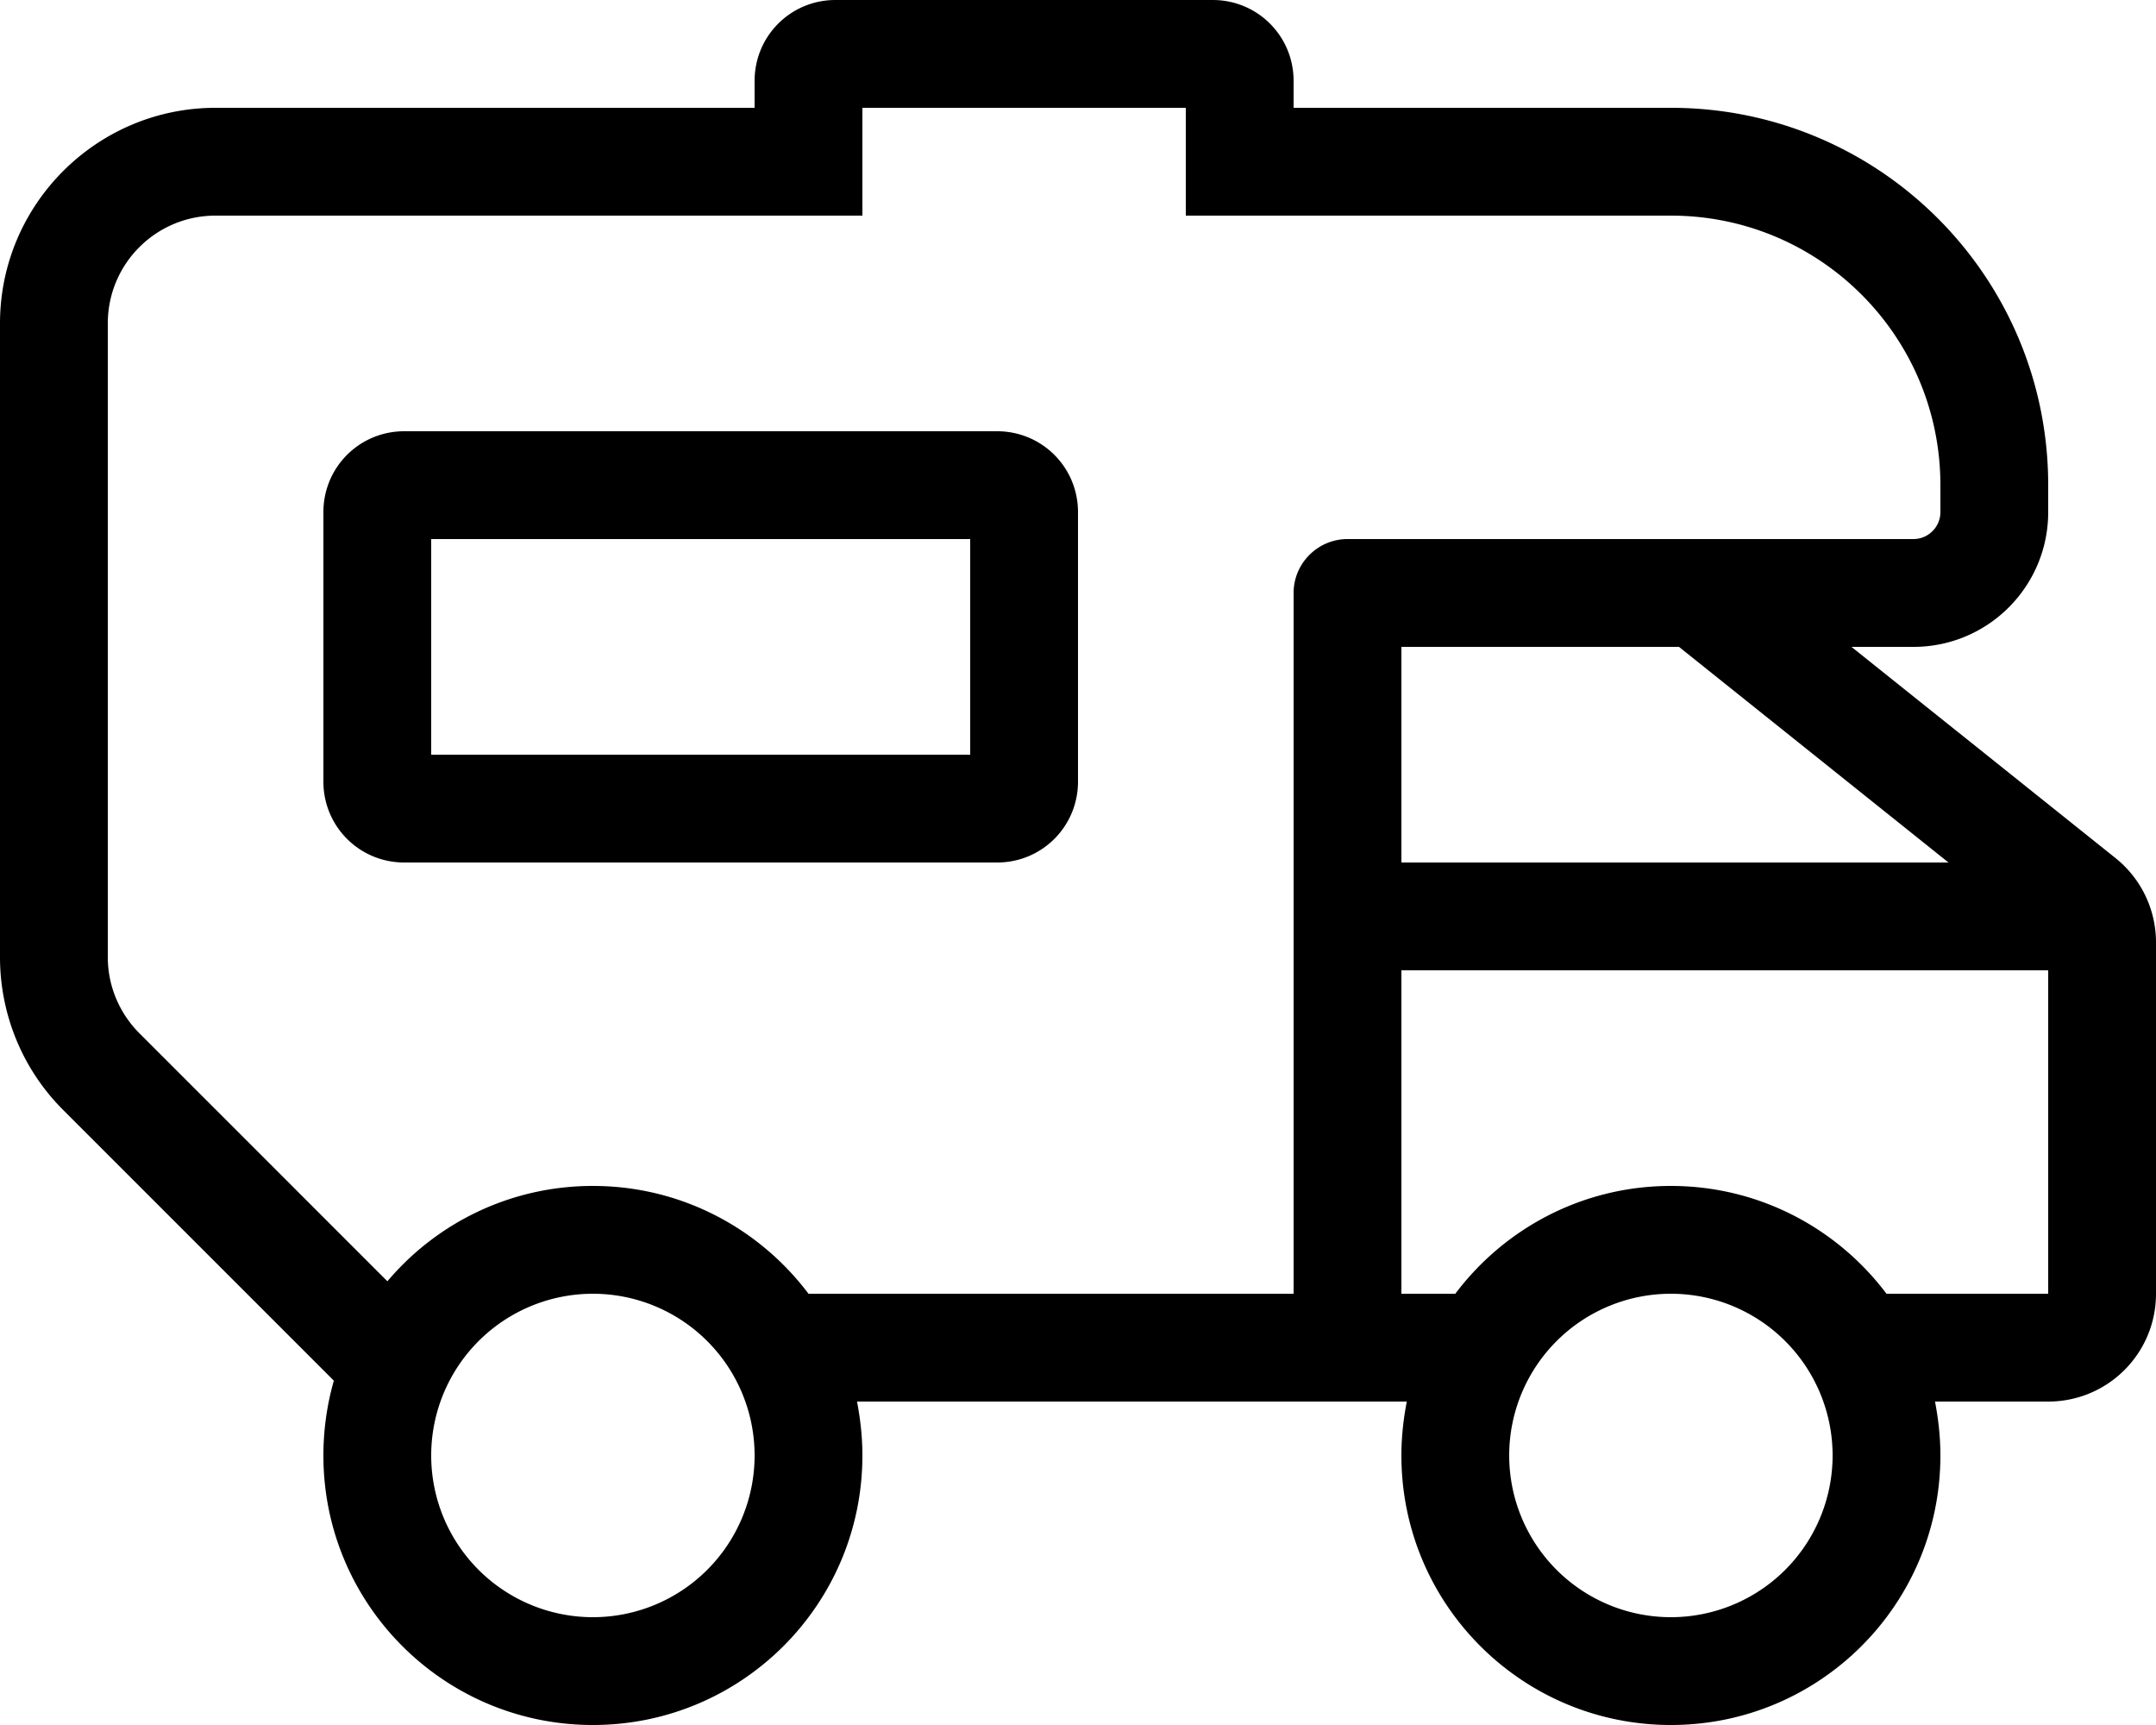
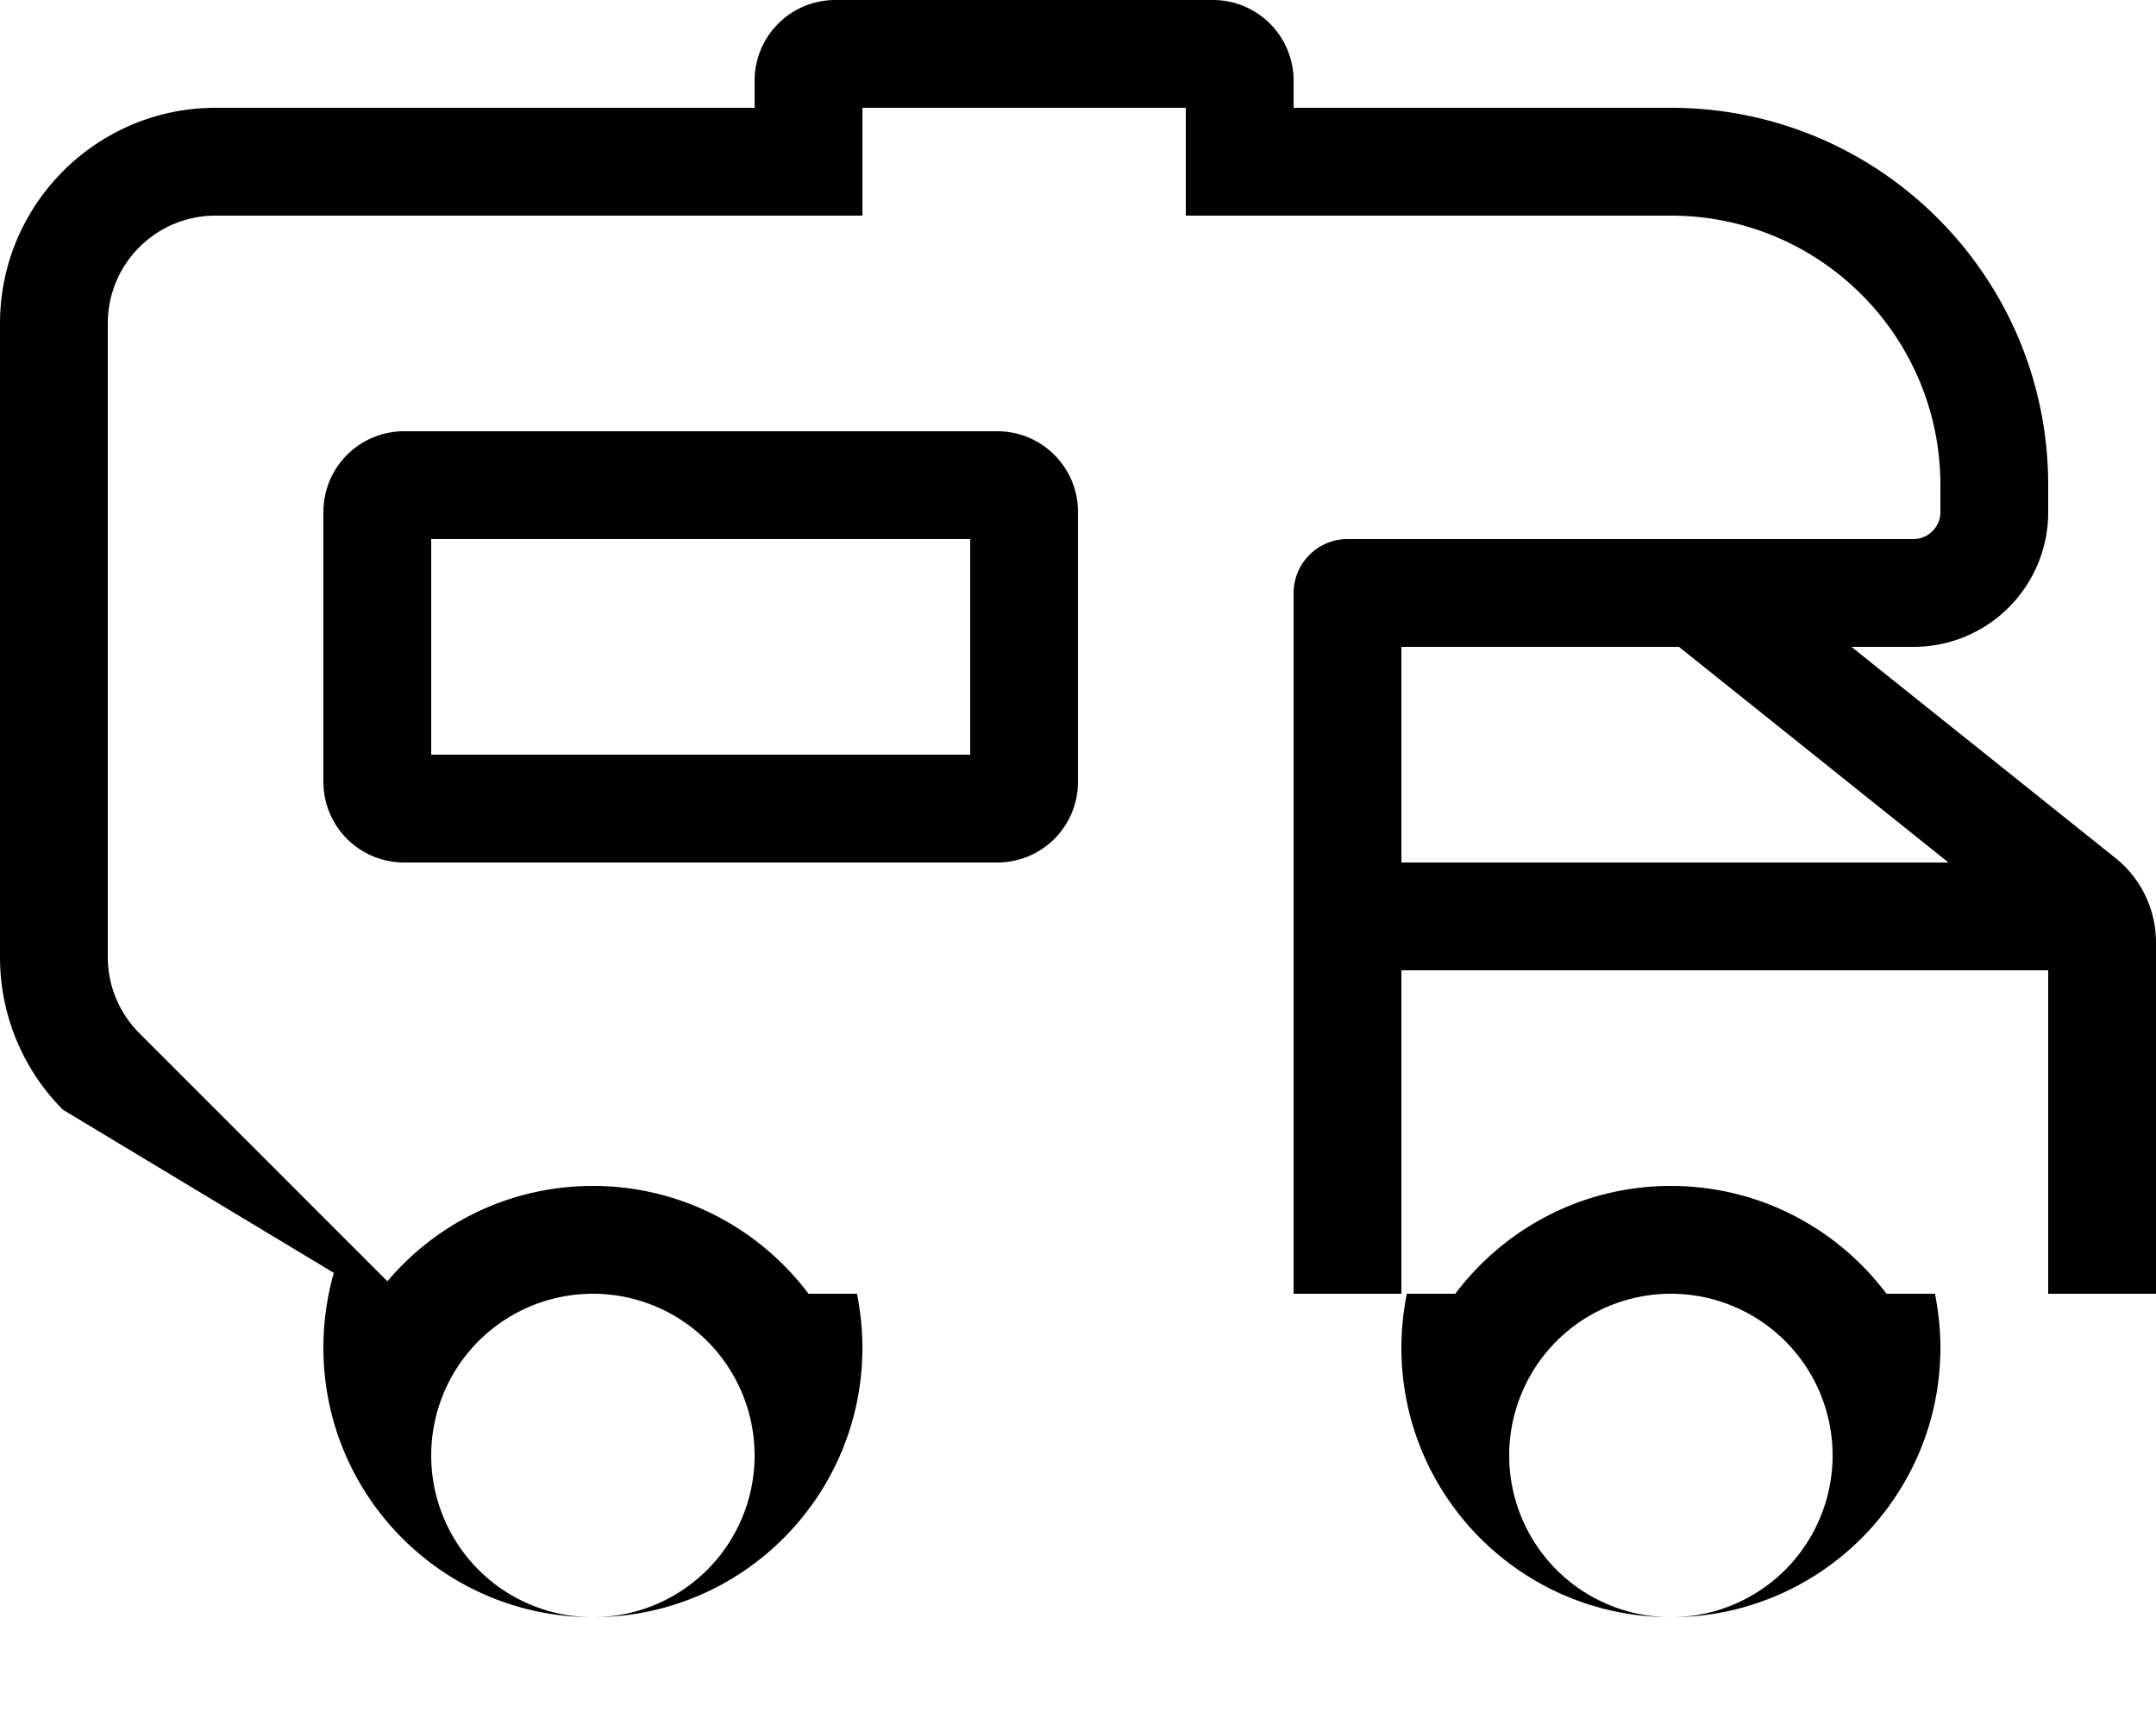
<svg xmlns="http://www.w3.org/2000/svg" viewBox="0 0 640 512">
-   <path d="M224 24c0-13.3 10.7-24 24-24H360c13.3 0 24 10.7 24 24v8H496c61.9 0 112 50.1 112 112v8c0 22.1-17.9 40-40 40H549.6L628 254.7c7.6 6.1 12 15.3 12 25V384c0 17.7-14.3 32-32 32H574.4c1 5.2 1.6 10.5 1.6 16c0 44.2-35.8 80-80 80s-80-35.8-80-80c0-5.5 .6-10.8 1.6-16H400 254.4c1 5.2 1.6 10.5 1.6 16c0 44.2-35.8 80-80 80s-80-35.8-80-80c0-7.7 1.1-15.2 3.1-22.2L18.7 329.4C6.7 317.4 0 301.1 0 284.1V96C0 60.7 28.7 32 64 32H224V24zM64 64C46.3 64 32 78.3 32 96V284.1c0 8.5 3.4 16.6 9.4 22.6l73.6 73.6C129.6 363 151.5 352 176 352c26.2 0 49.4 12.6 64 32H384V176c0-8.8 7.2-16 16-16H568c4.4 0 8-3.6 8-8v-8c0-44.2-35.8-80-80-80H384 352V32H256V64H224 64zM176 384a48 48 0 1 0 0 96 48 48 0 1 0 0-96zm320 0a48 48 0 1 0 0 96 48 48 0 1 0 0-96zm-64 0c14.6-19.4 37.8-32 64-32s49.4 12.6 64 32h48V288H416v96h16zM416 192v64H578.4l-80-64H416zM128 224H288V160H128v64zM96 152c0-13.3 10.7-24 24-24H296c13.3 0 24 10.7 24 24v80c0 13.3-10.7 24-24 24H120c-13.3 0-24-10.7-24-24V152z" />
+   <path d="M224 24c0-13.3 10.7-24 24-24H360c13.3 0 24 10.7 24 24v8H496c61.9 0 112 50.1 112 112v8c0 22.1-17.9 40-40 40H549.6L628 254.7c7.6 6.1 12 15.3 12 25V384H574.4c1 5.2 1.6 10.5 1.6 16c0 44.2-35.8 80-80 80s-80-35.8-80-80c0-5.5 .6-10.8 1.6-16H400 254.4c1 5.2 1.6 10.5 1.6 16c0 44.2-35.8 80-80 80s-80-35.8-80-80c0-7.7 1.1-15.2 3.1-22.2L18.7 329.4C6.7 317.4 0 301.1 0 284.1V96C0 60.7 28.7 32 64 32H224V24zM64 64C46.3 64 32 78.3 32 96V284.1c0 8.5 3.4 16.6 9.4 22.6l73.6 73.6C129.6 363 151.5 352 176 352c26.2 0 49.4 12.6 64 32H384V176c0-8.8 7.2-16 16-16H568c4.4 0 8-3.6 8-8v-8c0-44.2-35.8-80-80-80H384 352V32H256V64H224 64zM176 384a48 48 0 1 0 0 96 48 48 0 1 0 0-96zm320 0a48 48 0 1 0 0 96 48 48 0 1 0 0-96zm-64 0c14.6-19.4 37.8-32 64-32s49.4 12.6 64 32h48V288H416v96h16zM416 192v64H578.4l-80-64H416zM128 224H288V160H128v64zM96 152c0-13.3 10.7-24 24-24H296c13.3 0 24 10.7 24 24v80c0 13.3-10.7 24-24 24H120c-13.3 0-24-10.7-24-24V152z" />
</svg>